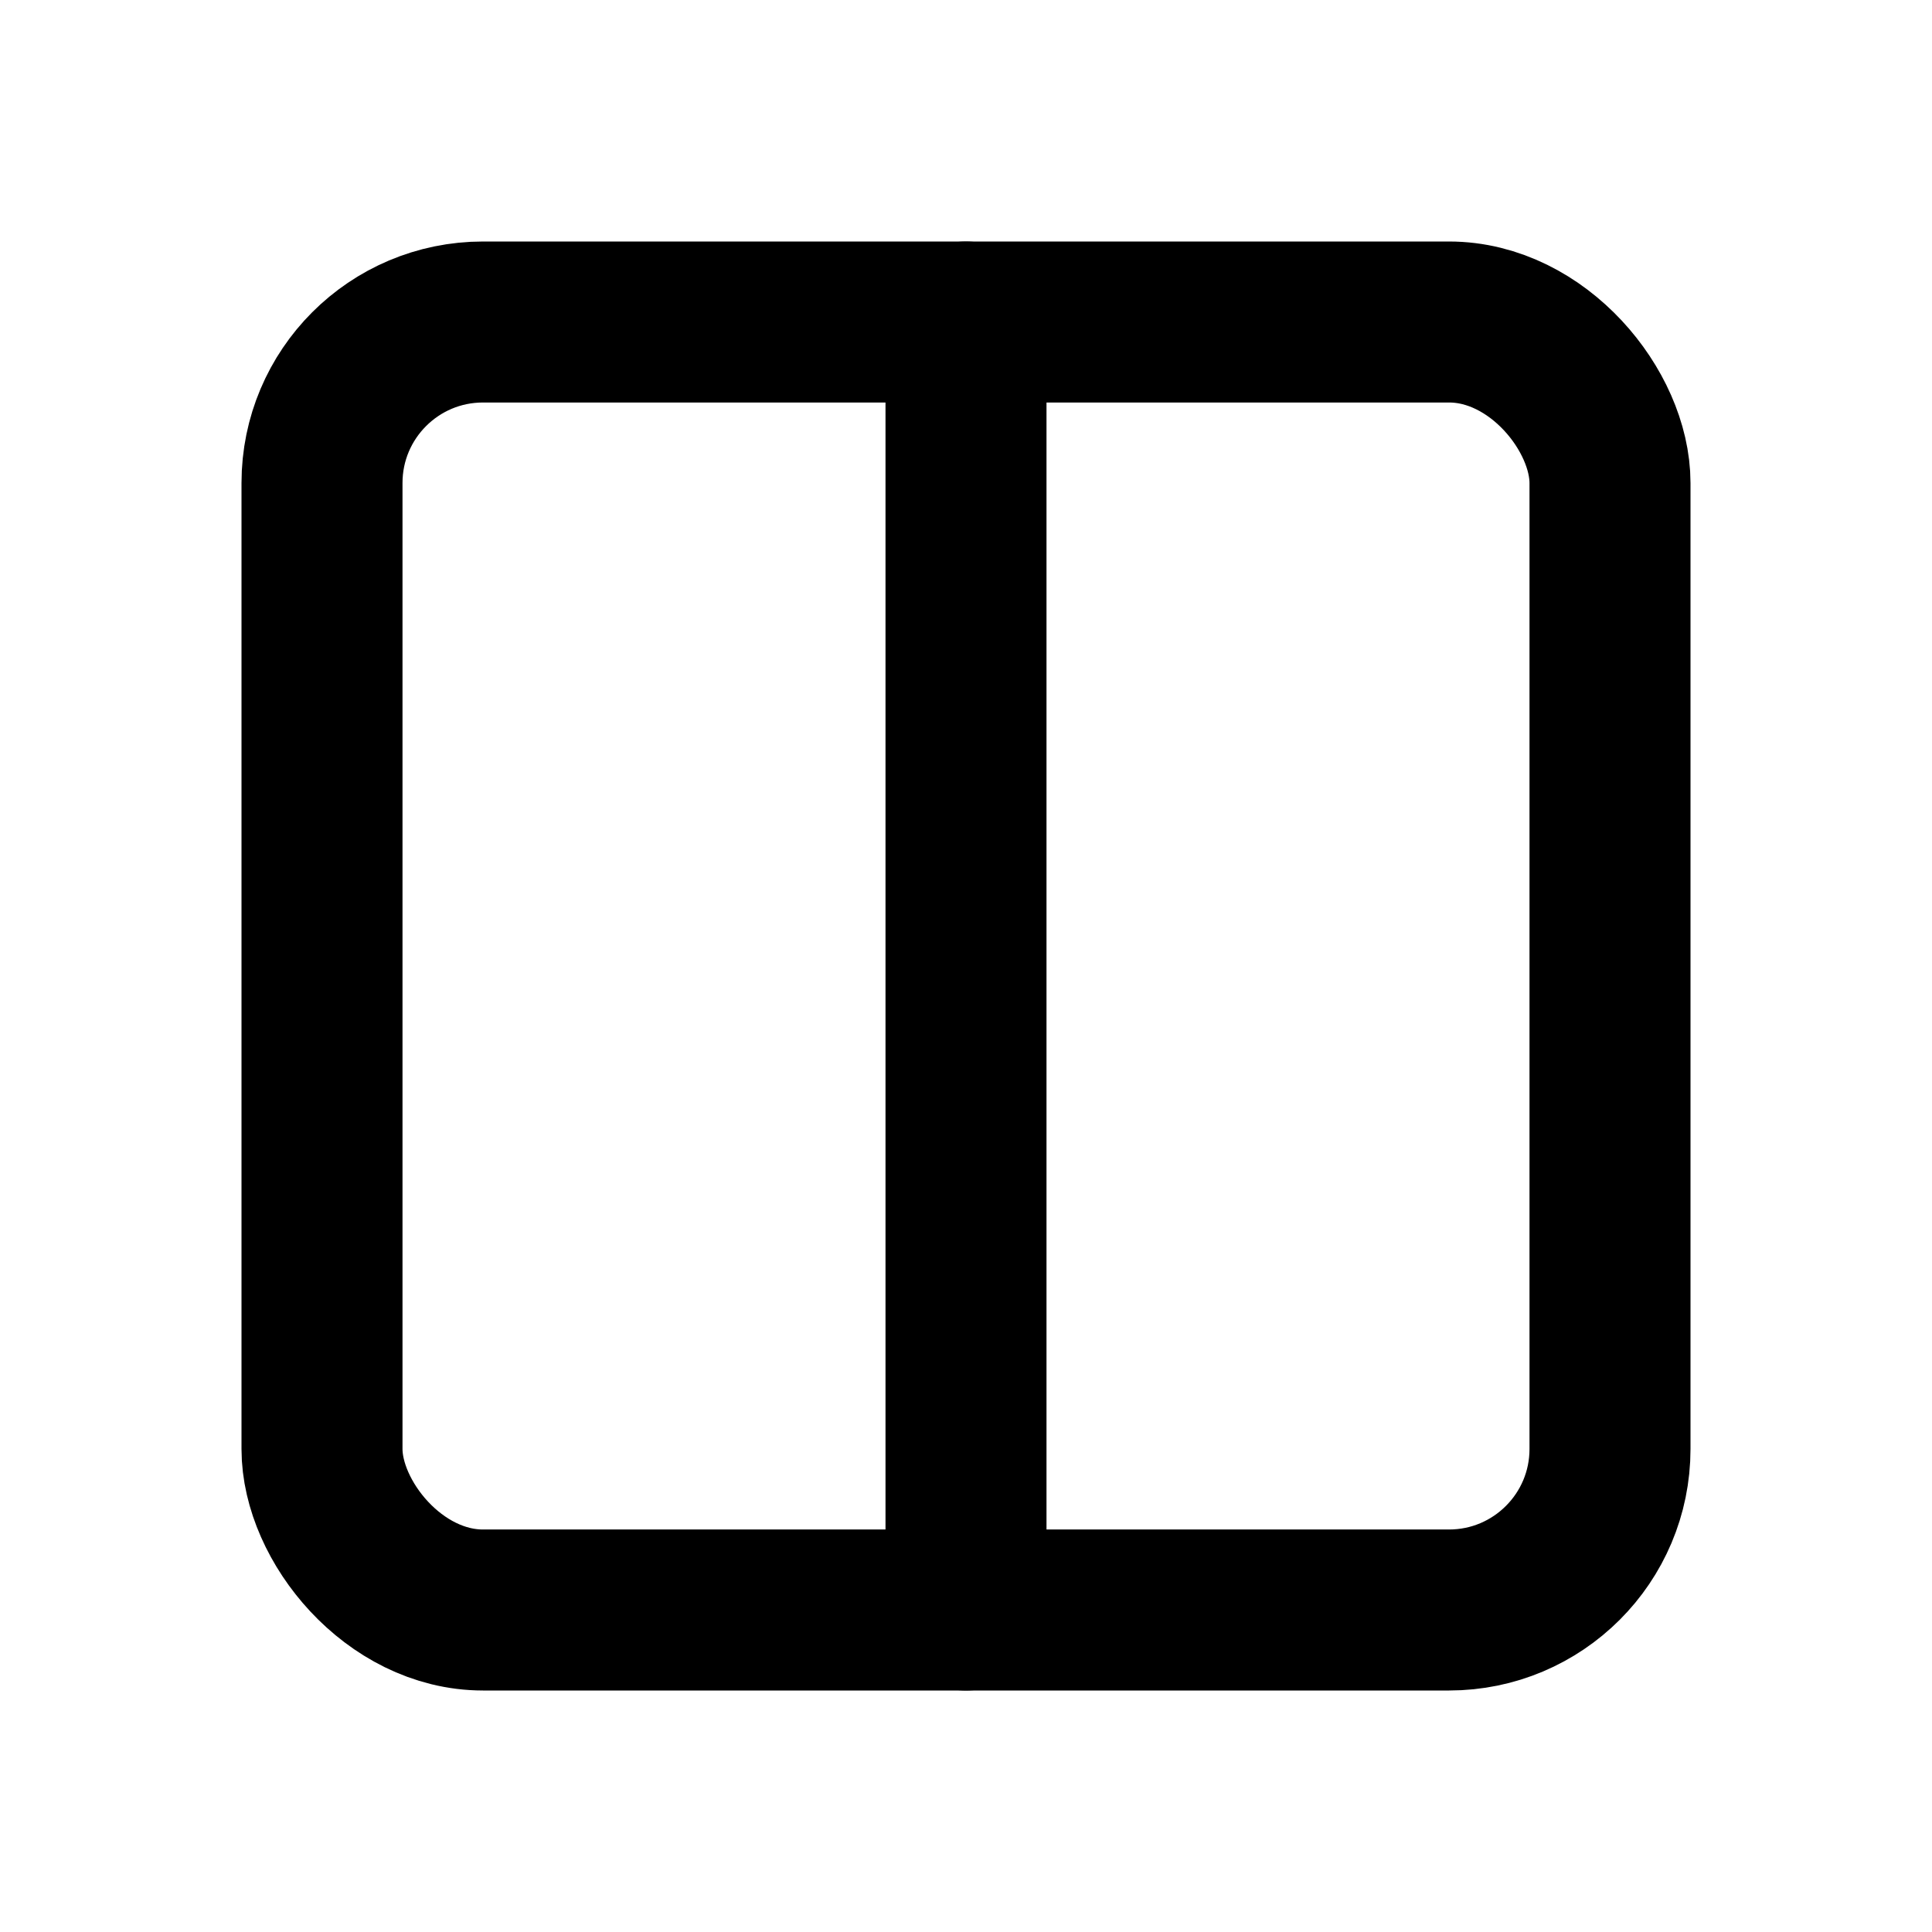
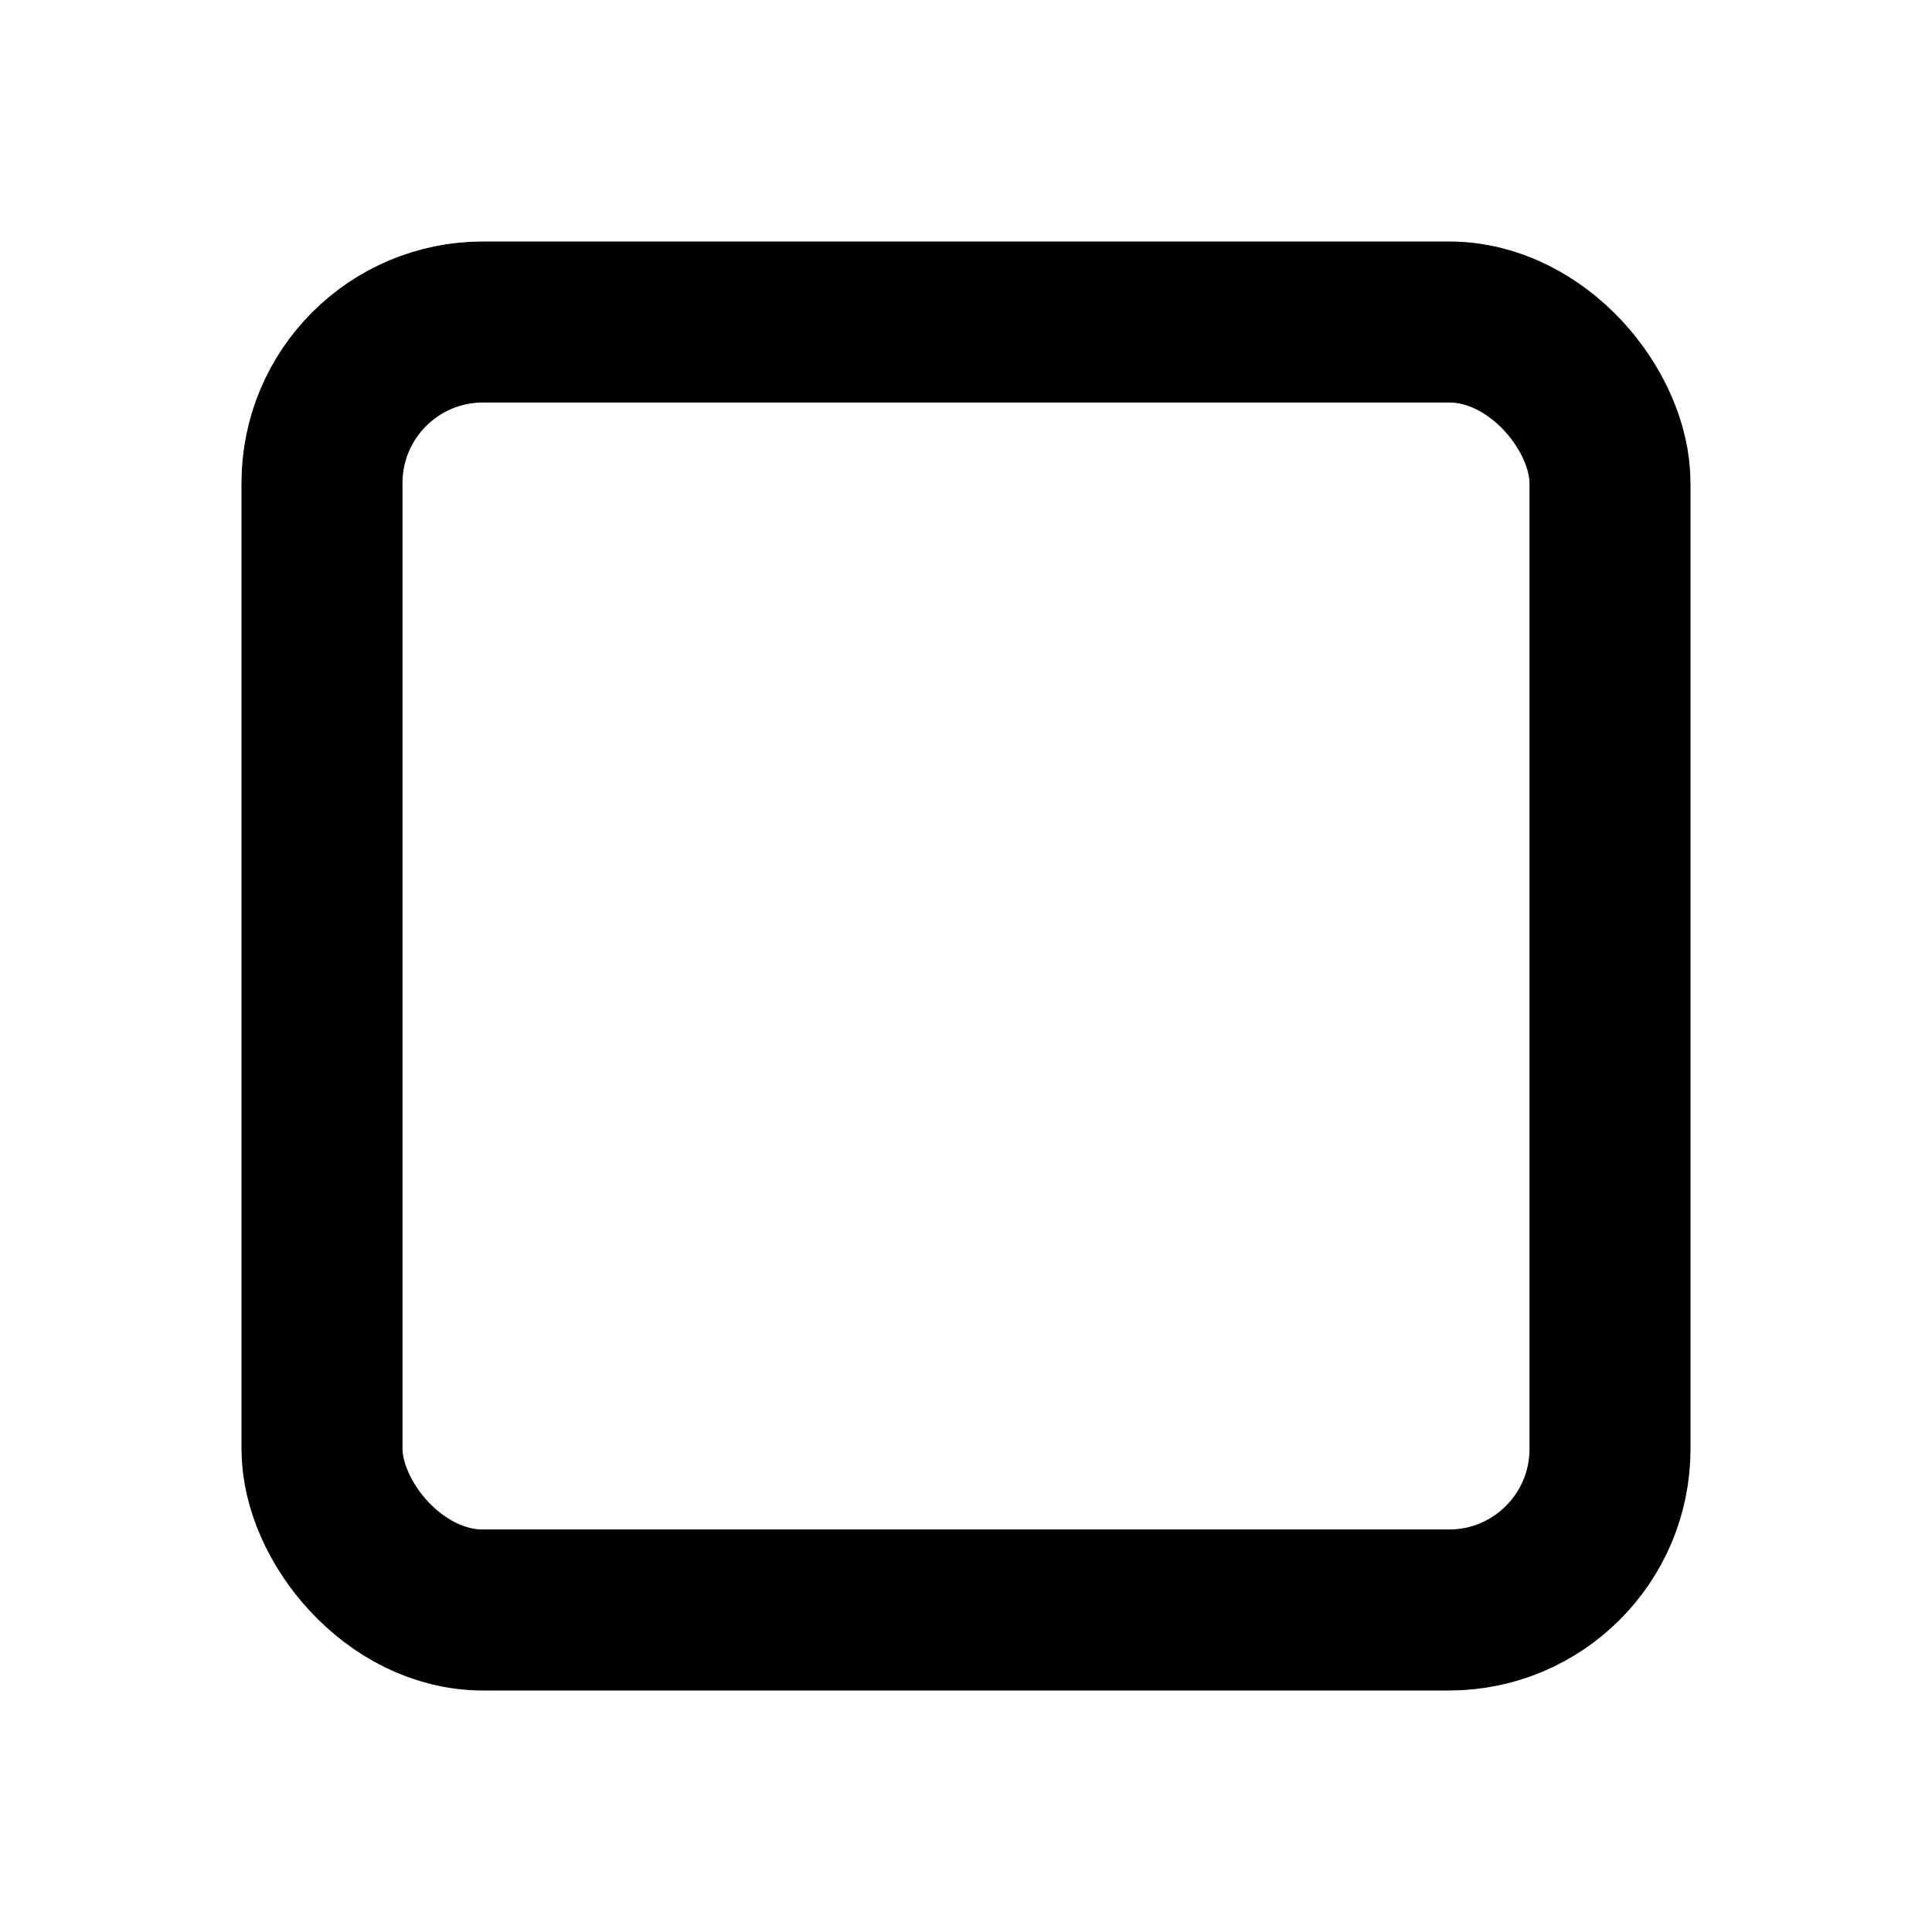
<svg xmlns="http://www.w3.org/2000/svg" width="24" height="24" viewBox="0 0 24 24" fill="none" stroke="currentColor" stroke-width="2" stroke-linecap="round" stroke-linejoin="round" class="feather feather-tablet">
  <rect x="4" y="4" width="16" height="16" rx="2" ry="2" />
-   <line x1="12" y1="4" x2="12" y2="20" />
</svg>